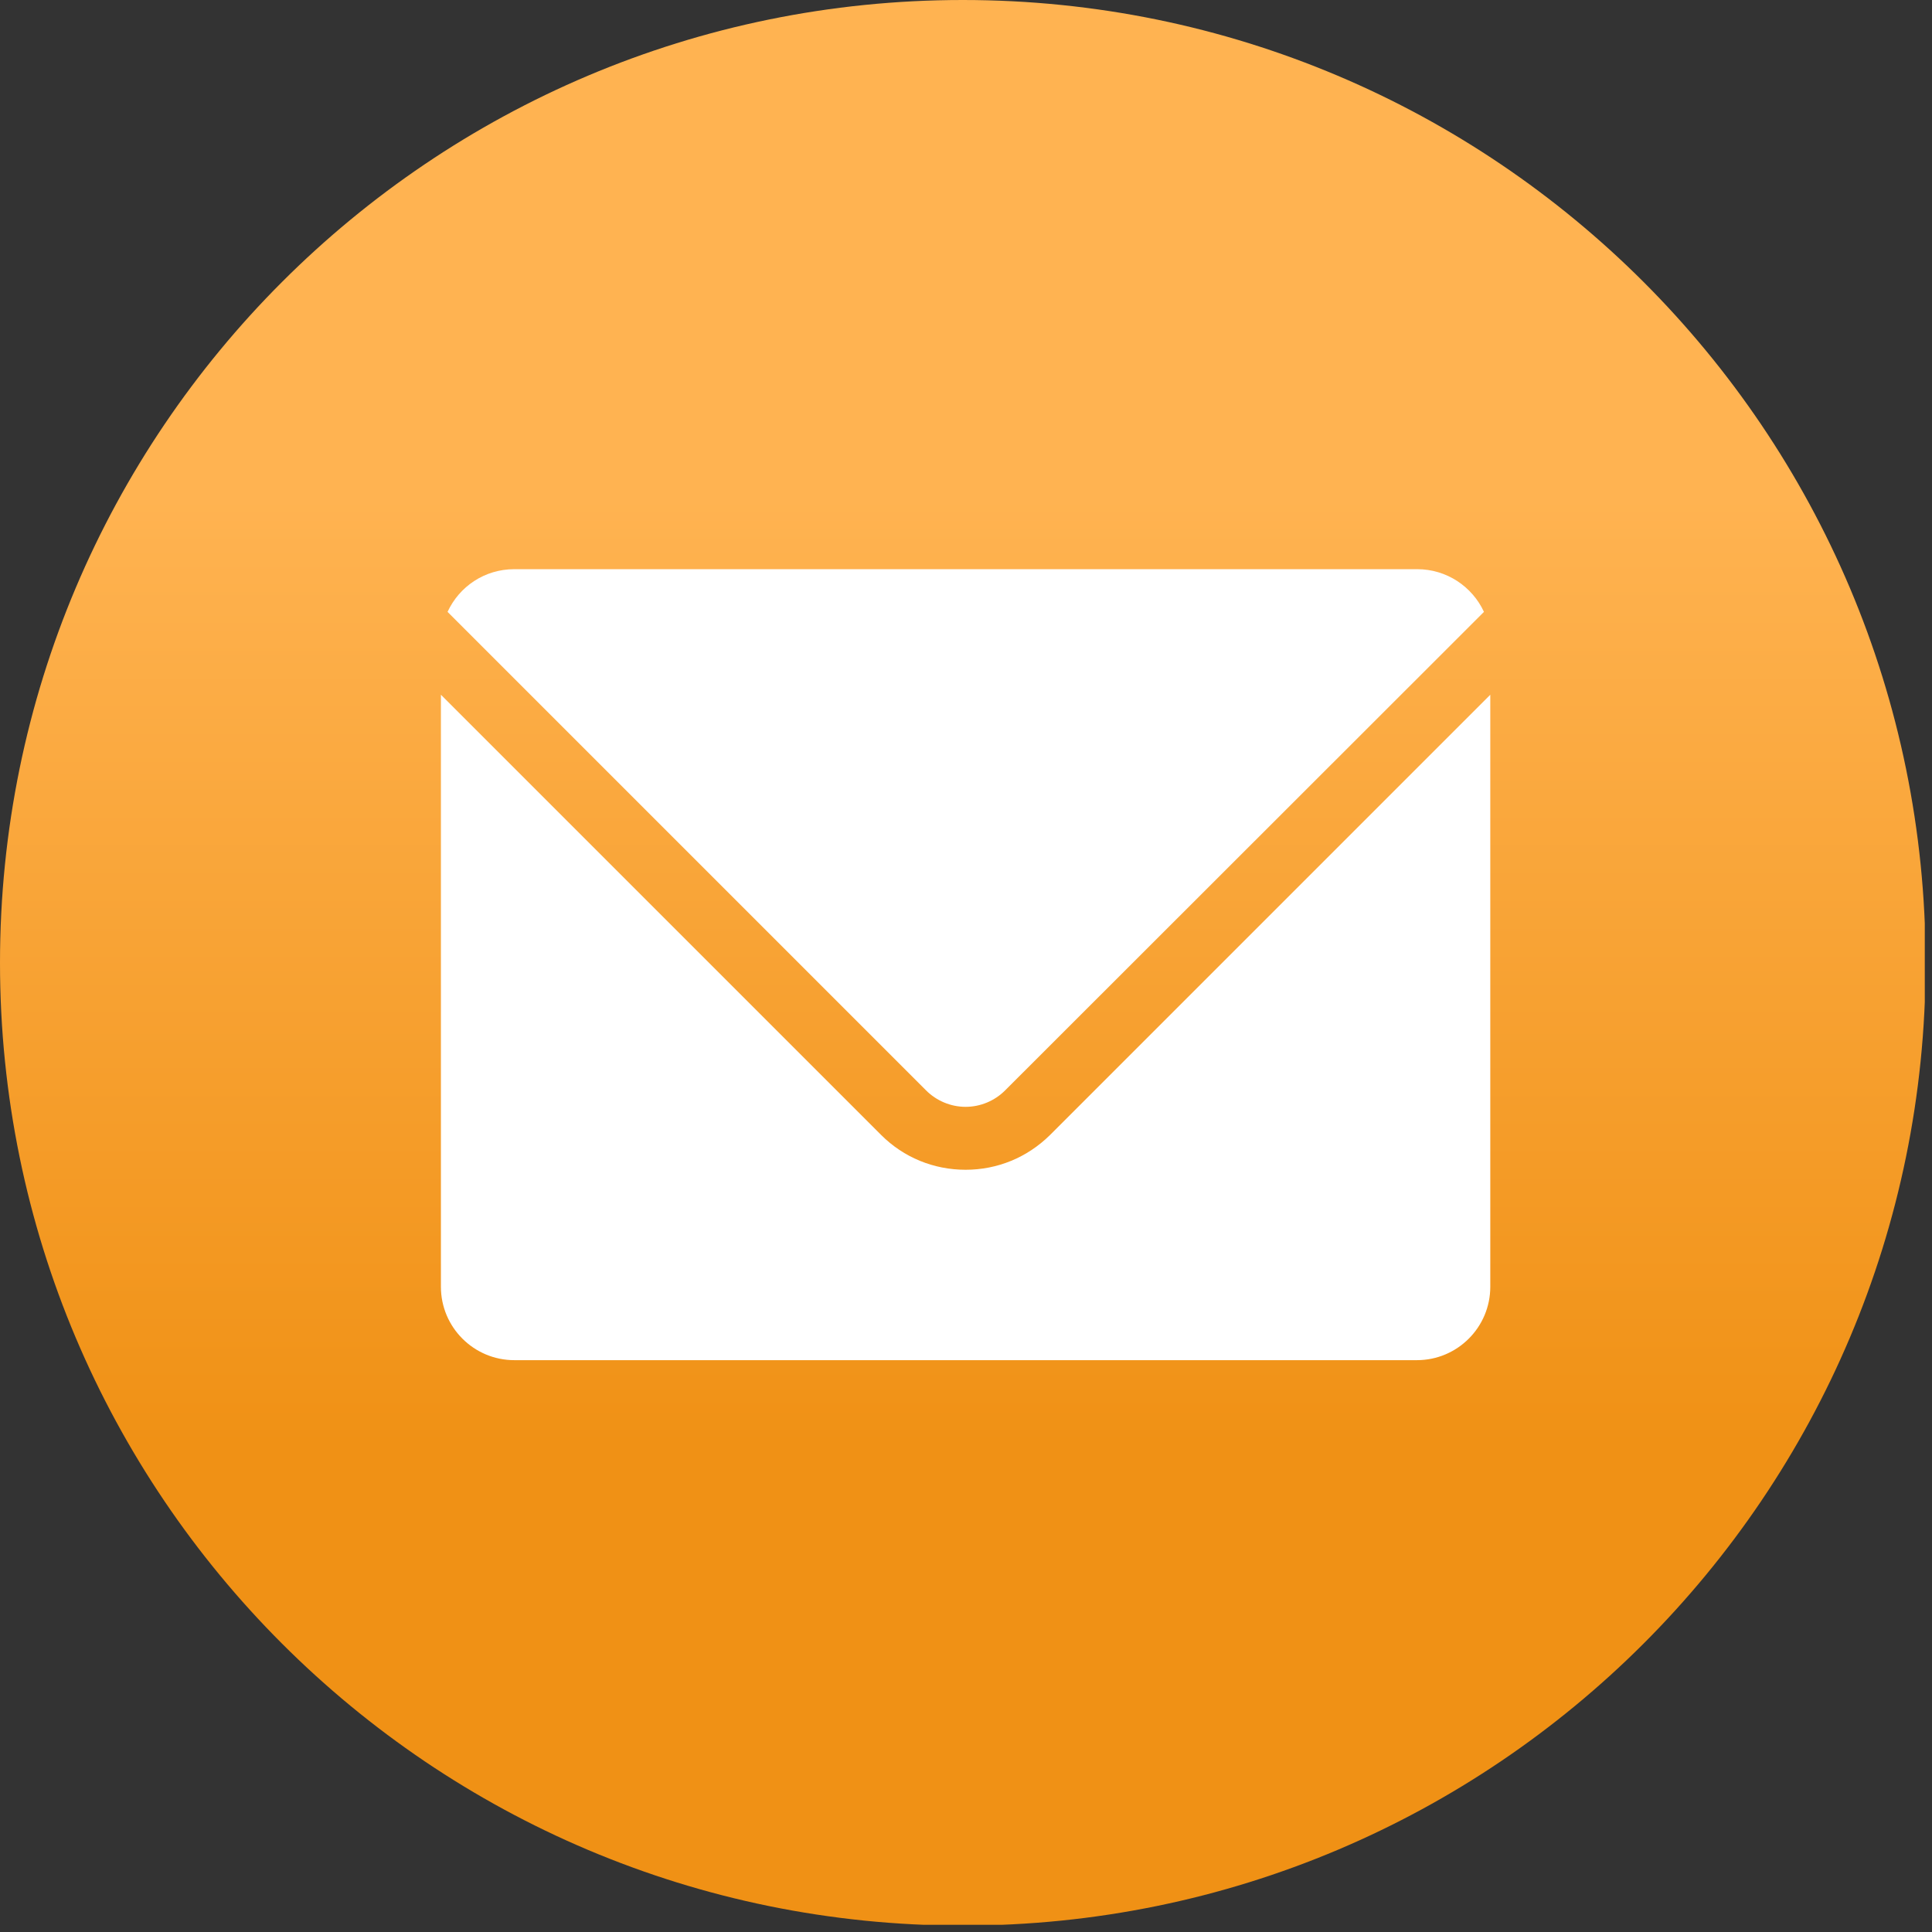
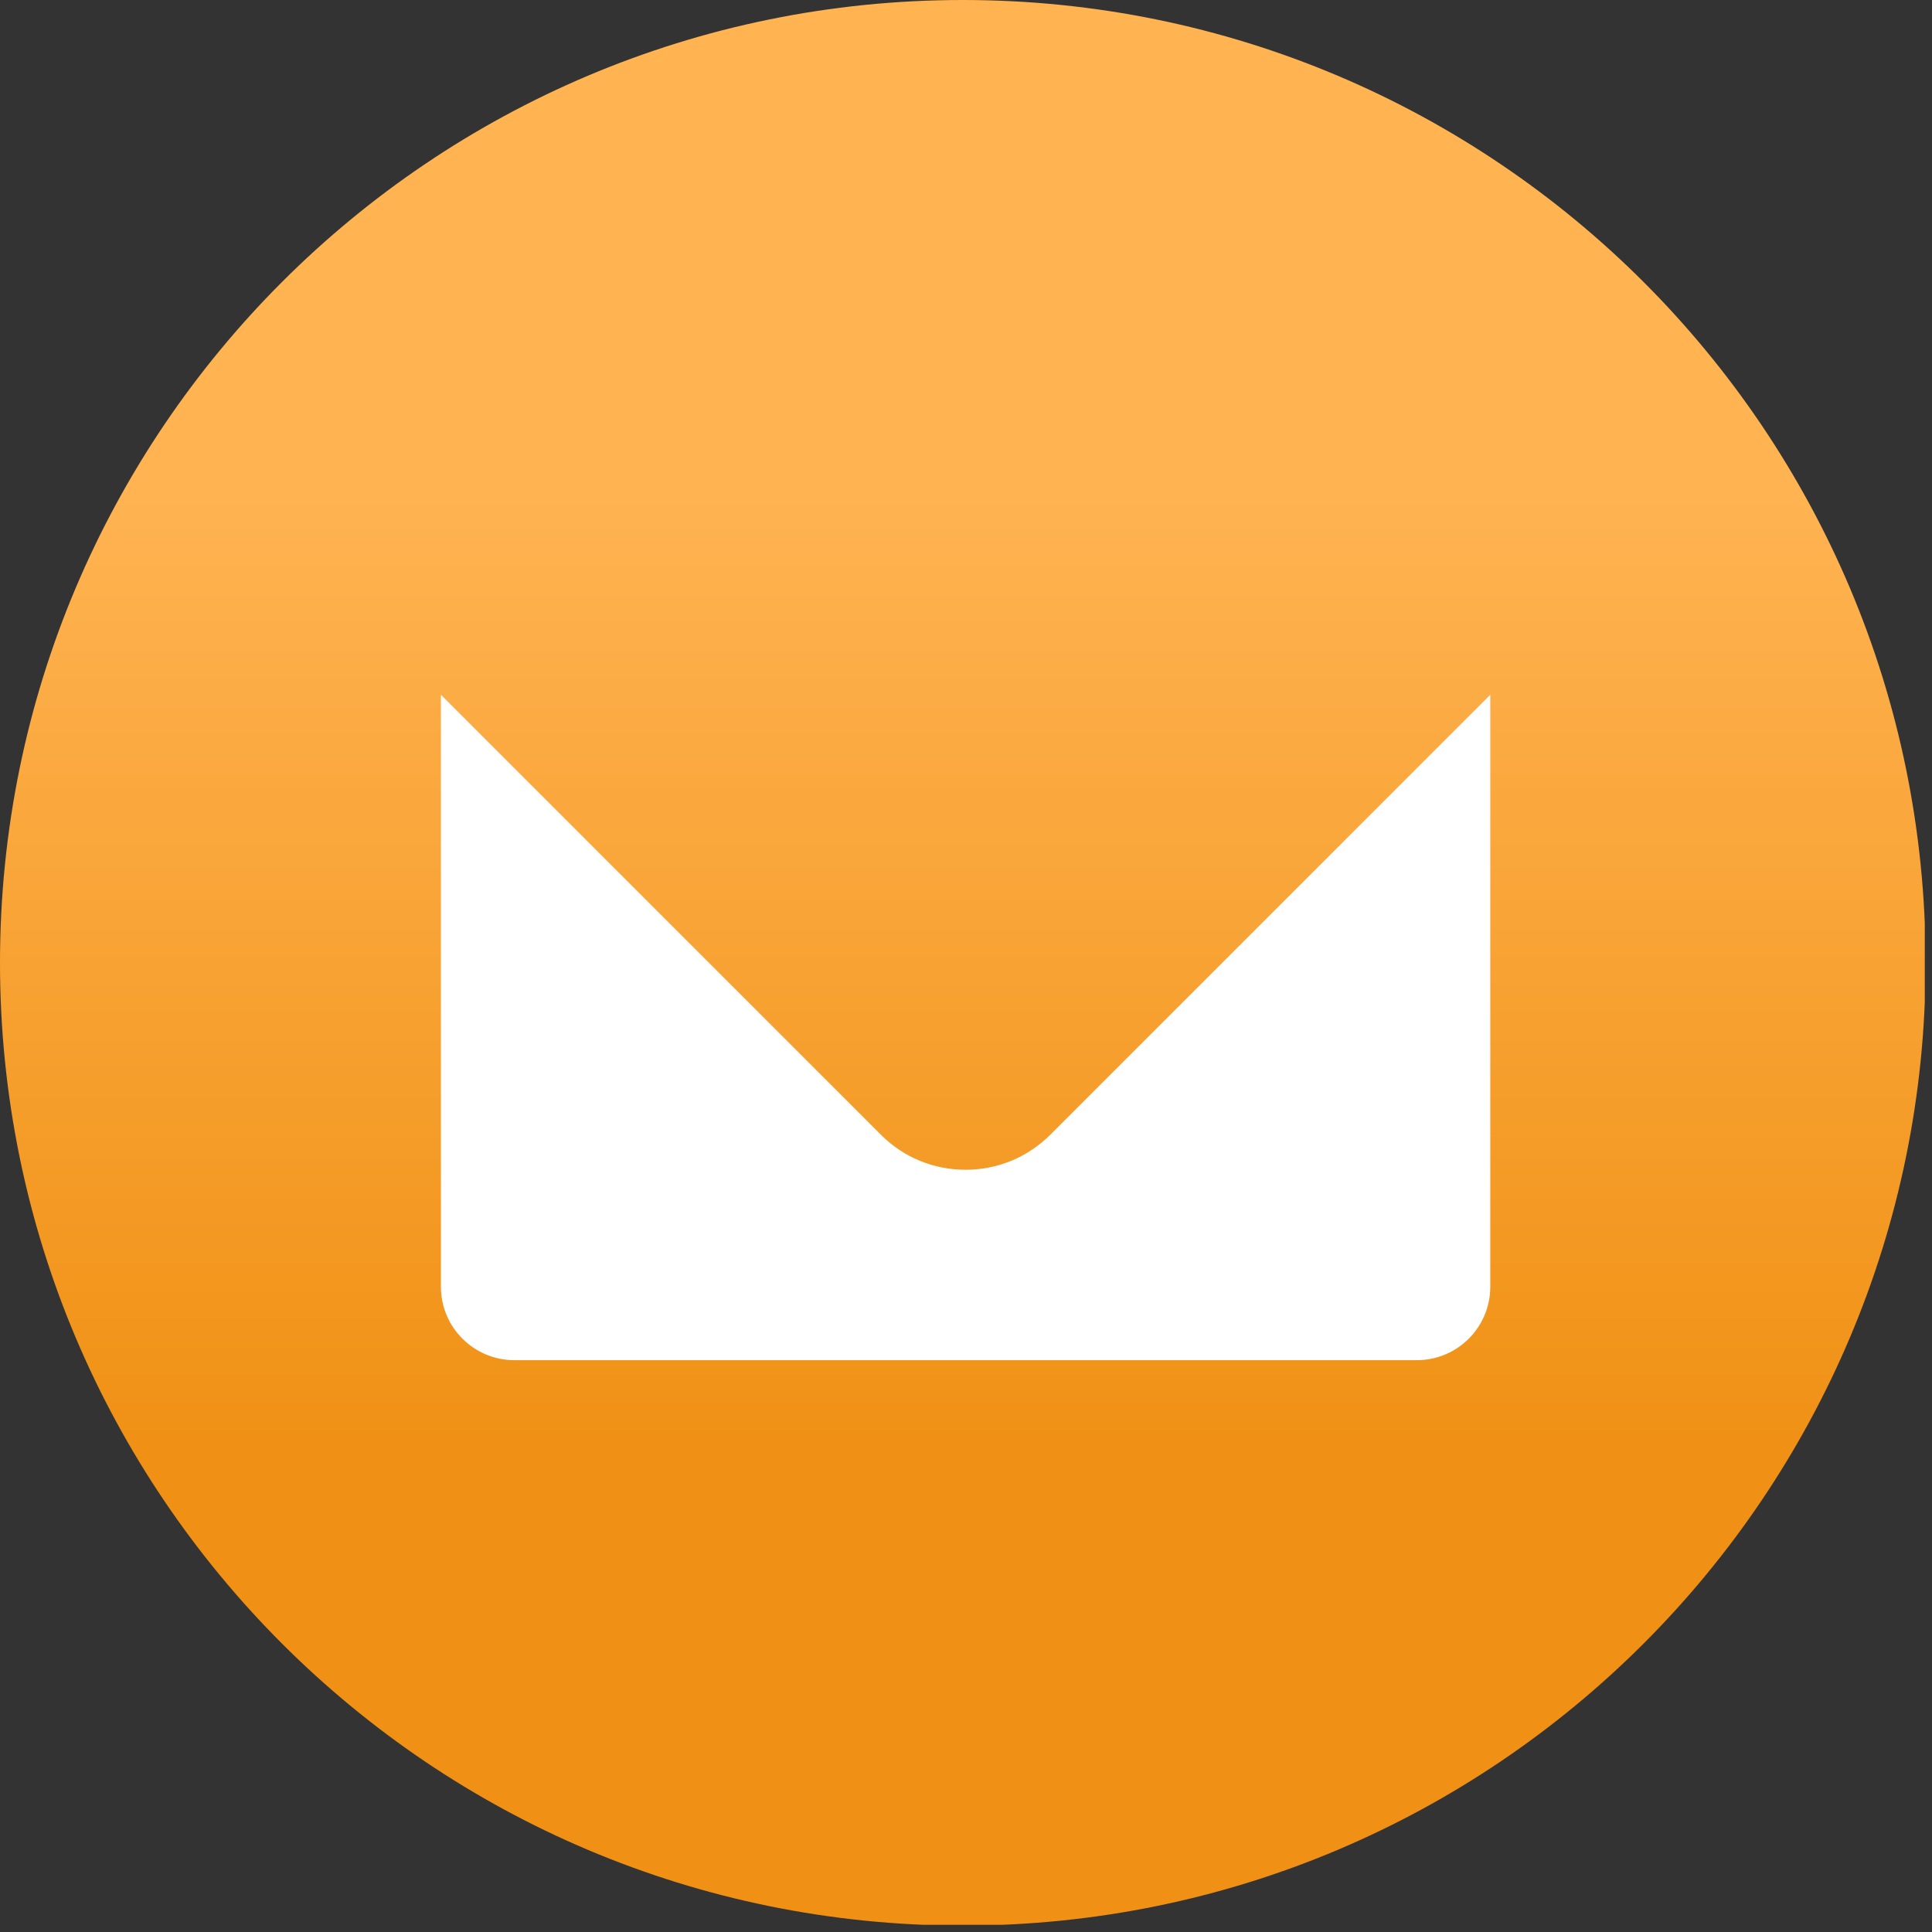
<svg xmlns="http://www.w3.org/2000/svg" width="241" height="241" viewBox="0 0 241 241" fill="none">
  <rect x="0" y="0" width="241" height="241" fill="#333333" stroke="none" />
  <g clip-path="url(#clip0_170_5)">
    <path d="M120.1 240.2C186.429 240.2 240.2 186.429 240.2 120.1C240.2 53.771 186.429 0 120.1 0C53.771 0 0 53.771 0 120.1C0 186.429 53.771 240.2 120.1 240.2Z" fill="url(#paint0_linear_170_5)" />
-     <path d="M115.518 136.016L55.828 76.326C57.288 73.17 60.444 71 64.152 71H176.787C180.456 71 183.651 73.17 185.111 76.326L125.381 136.016C124.079 137.318 122.304 138.068 120.45 138.068C118.596 138.068 116.82 137.318 115.518 136.016Z" fill="white" />
-     <path d="M185.9 86.662V160.515C185.9 165.565 181.797 169.668 176.748 169.668H64.153C59.103 169.668 55 165.565 55 160.515V86.662L109.917 141.579C112.718 144.38 116.466 145.918 120.45 145.918C124.435 145.918 128.143 144.38 130.984 141.579L185.9 86.662Z" fill="white" />
+     <path d="M185.9 86.662V160.515C185.9 165.565 181.797 169.668 176.748 169.668H64.153C59.103 169.668 55 165.565 55 160.515V86.662L109.917 141.579C112.718 144.38 116.466 145.918 120.45 145.918C124.435 145.918 128.143 144.38 130.984 141.579L185.9 86.662" fill="white" />
  </g>
  <defs>
    <linearGradient id="paint0_linear_170_5" x1="120.1" y1="180.15" x2="120.1" y2="62.052" gradientUnits="userSpaceOnUse">
      <stop stop-color="#F09115" />
      <stop offset="1" stop-color="#FFB351" />
    </linearGradient>
    <clipPath id="clip0_170_5">
      <rect width="240.1" height="240.1" fill="white" />
    </clipPath>
  </defs>
</svg>